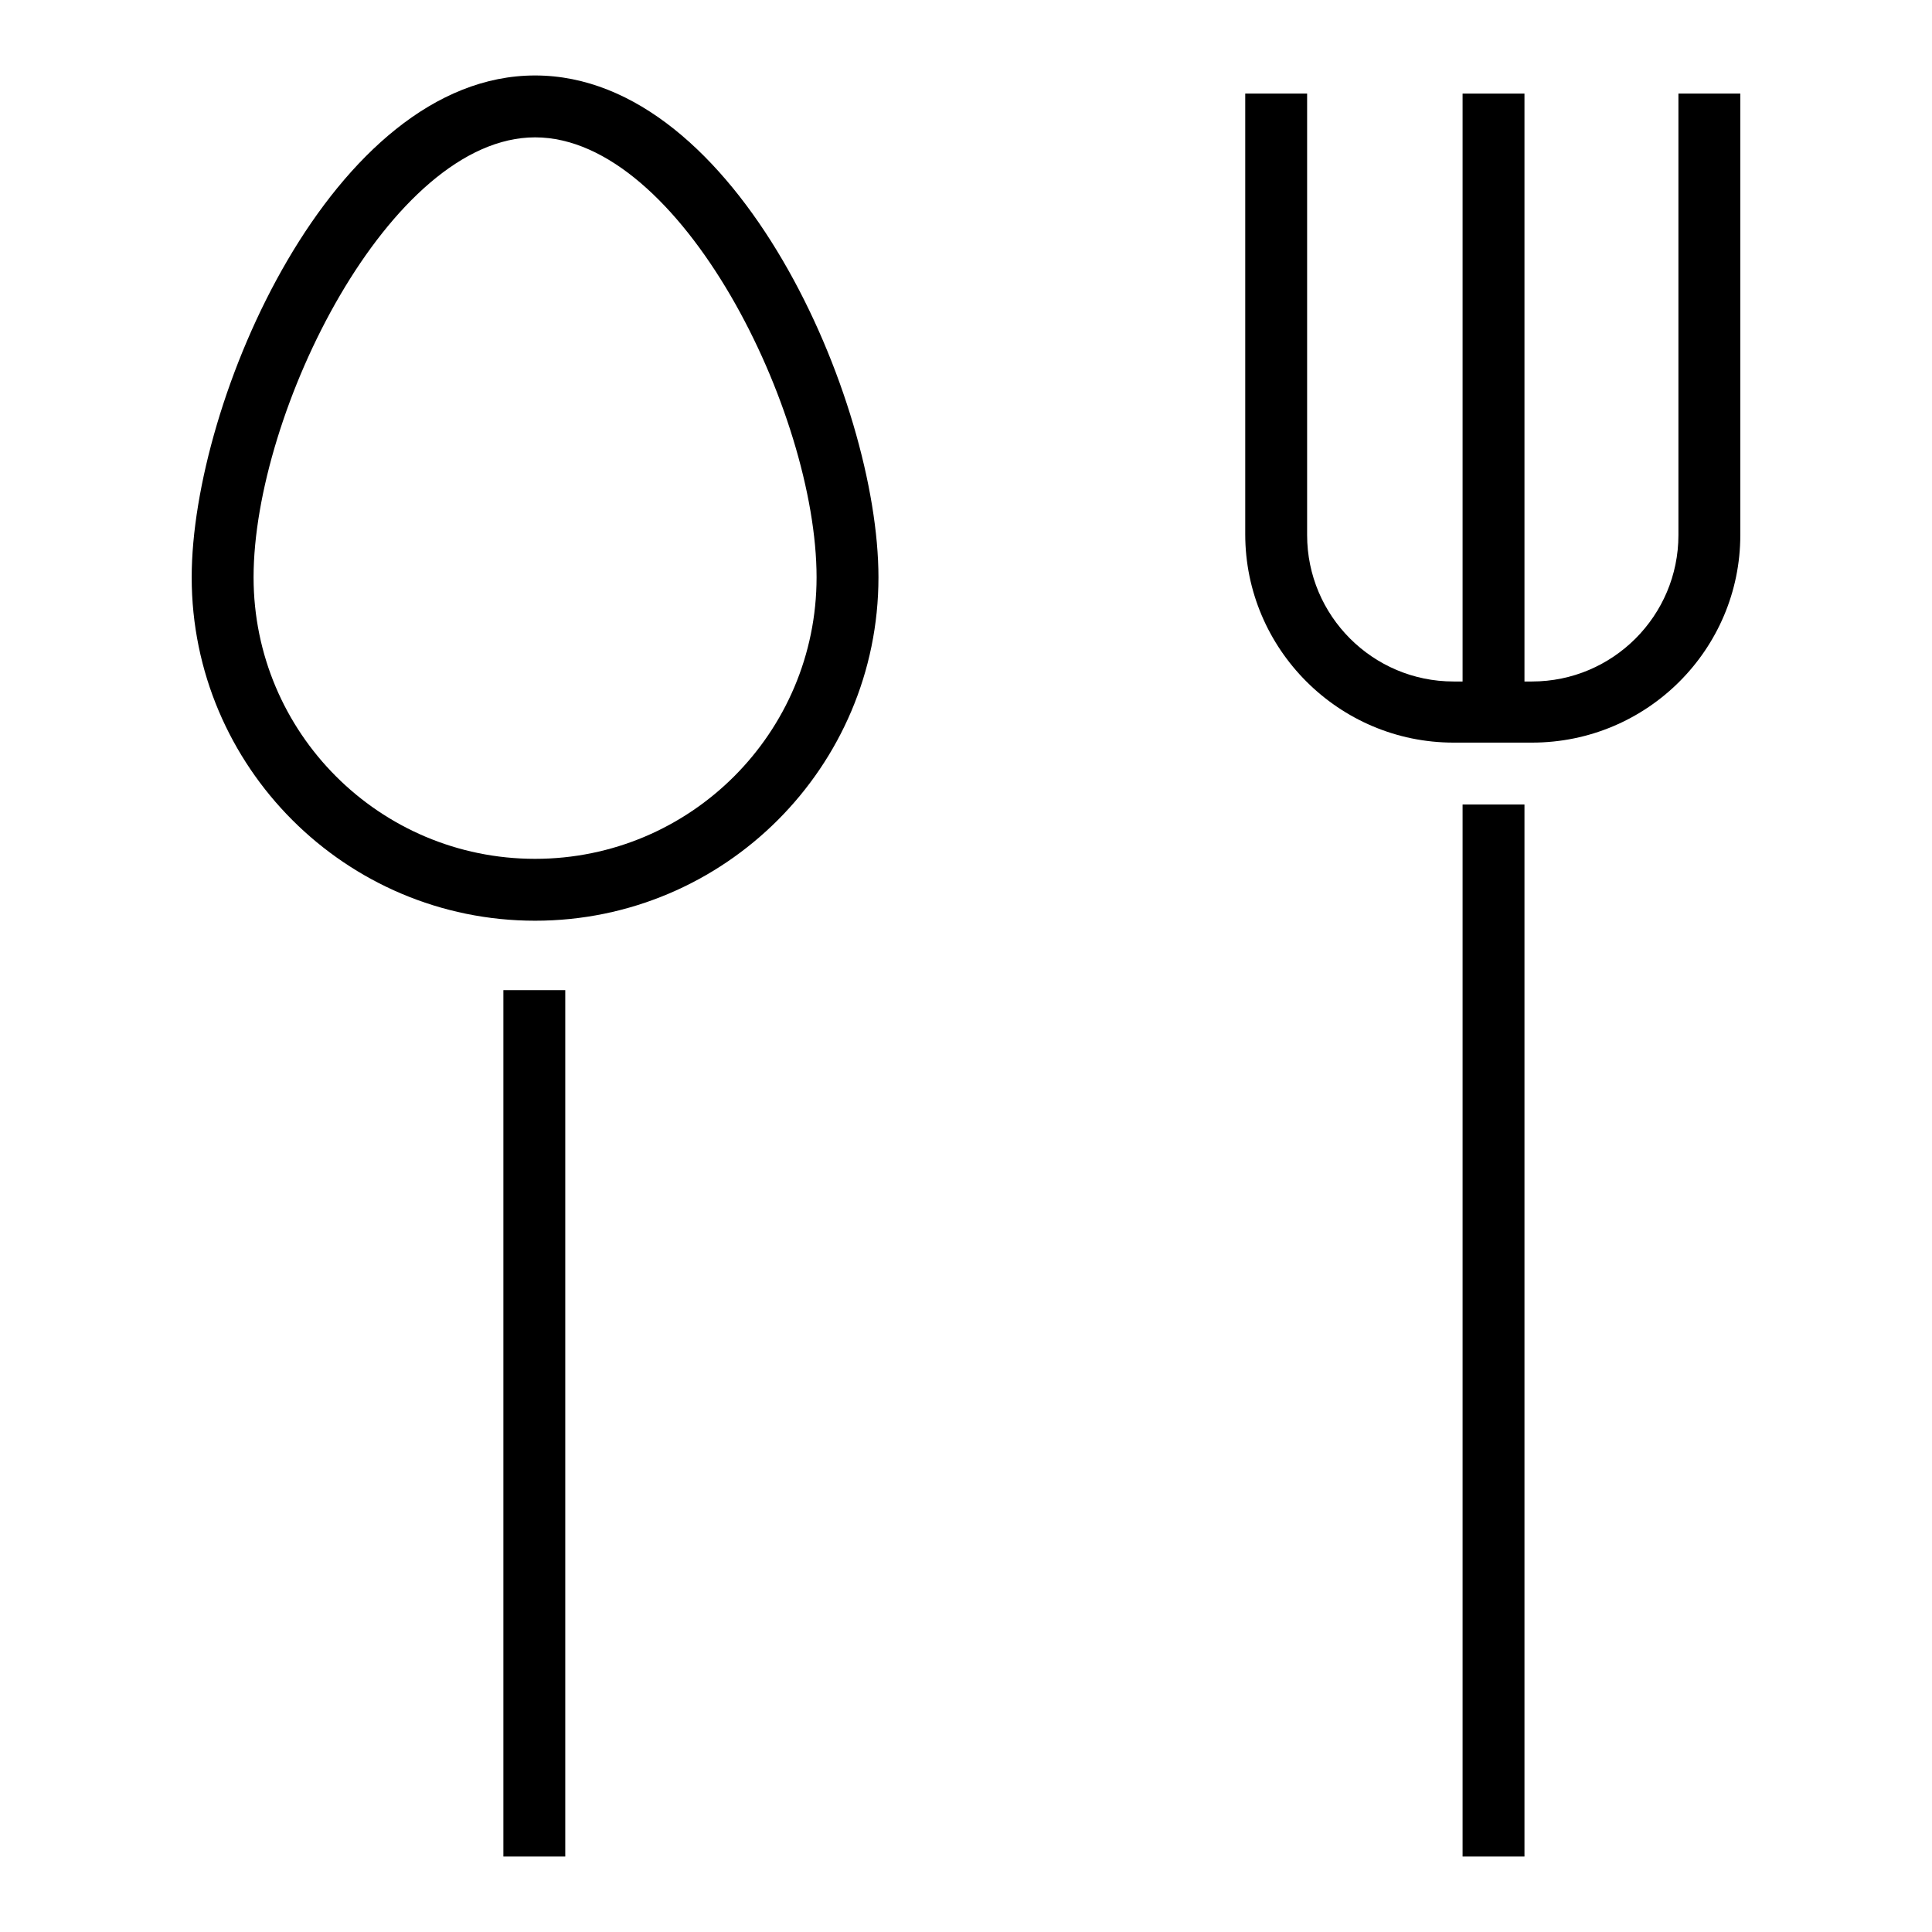
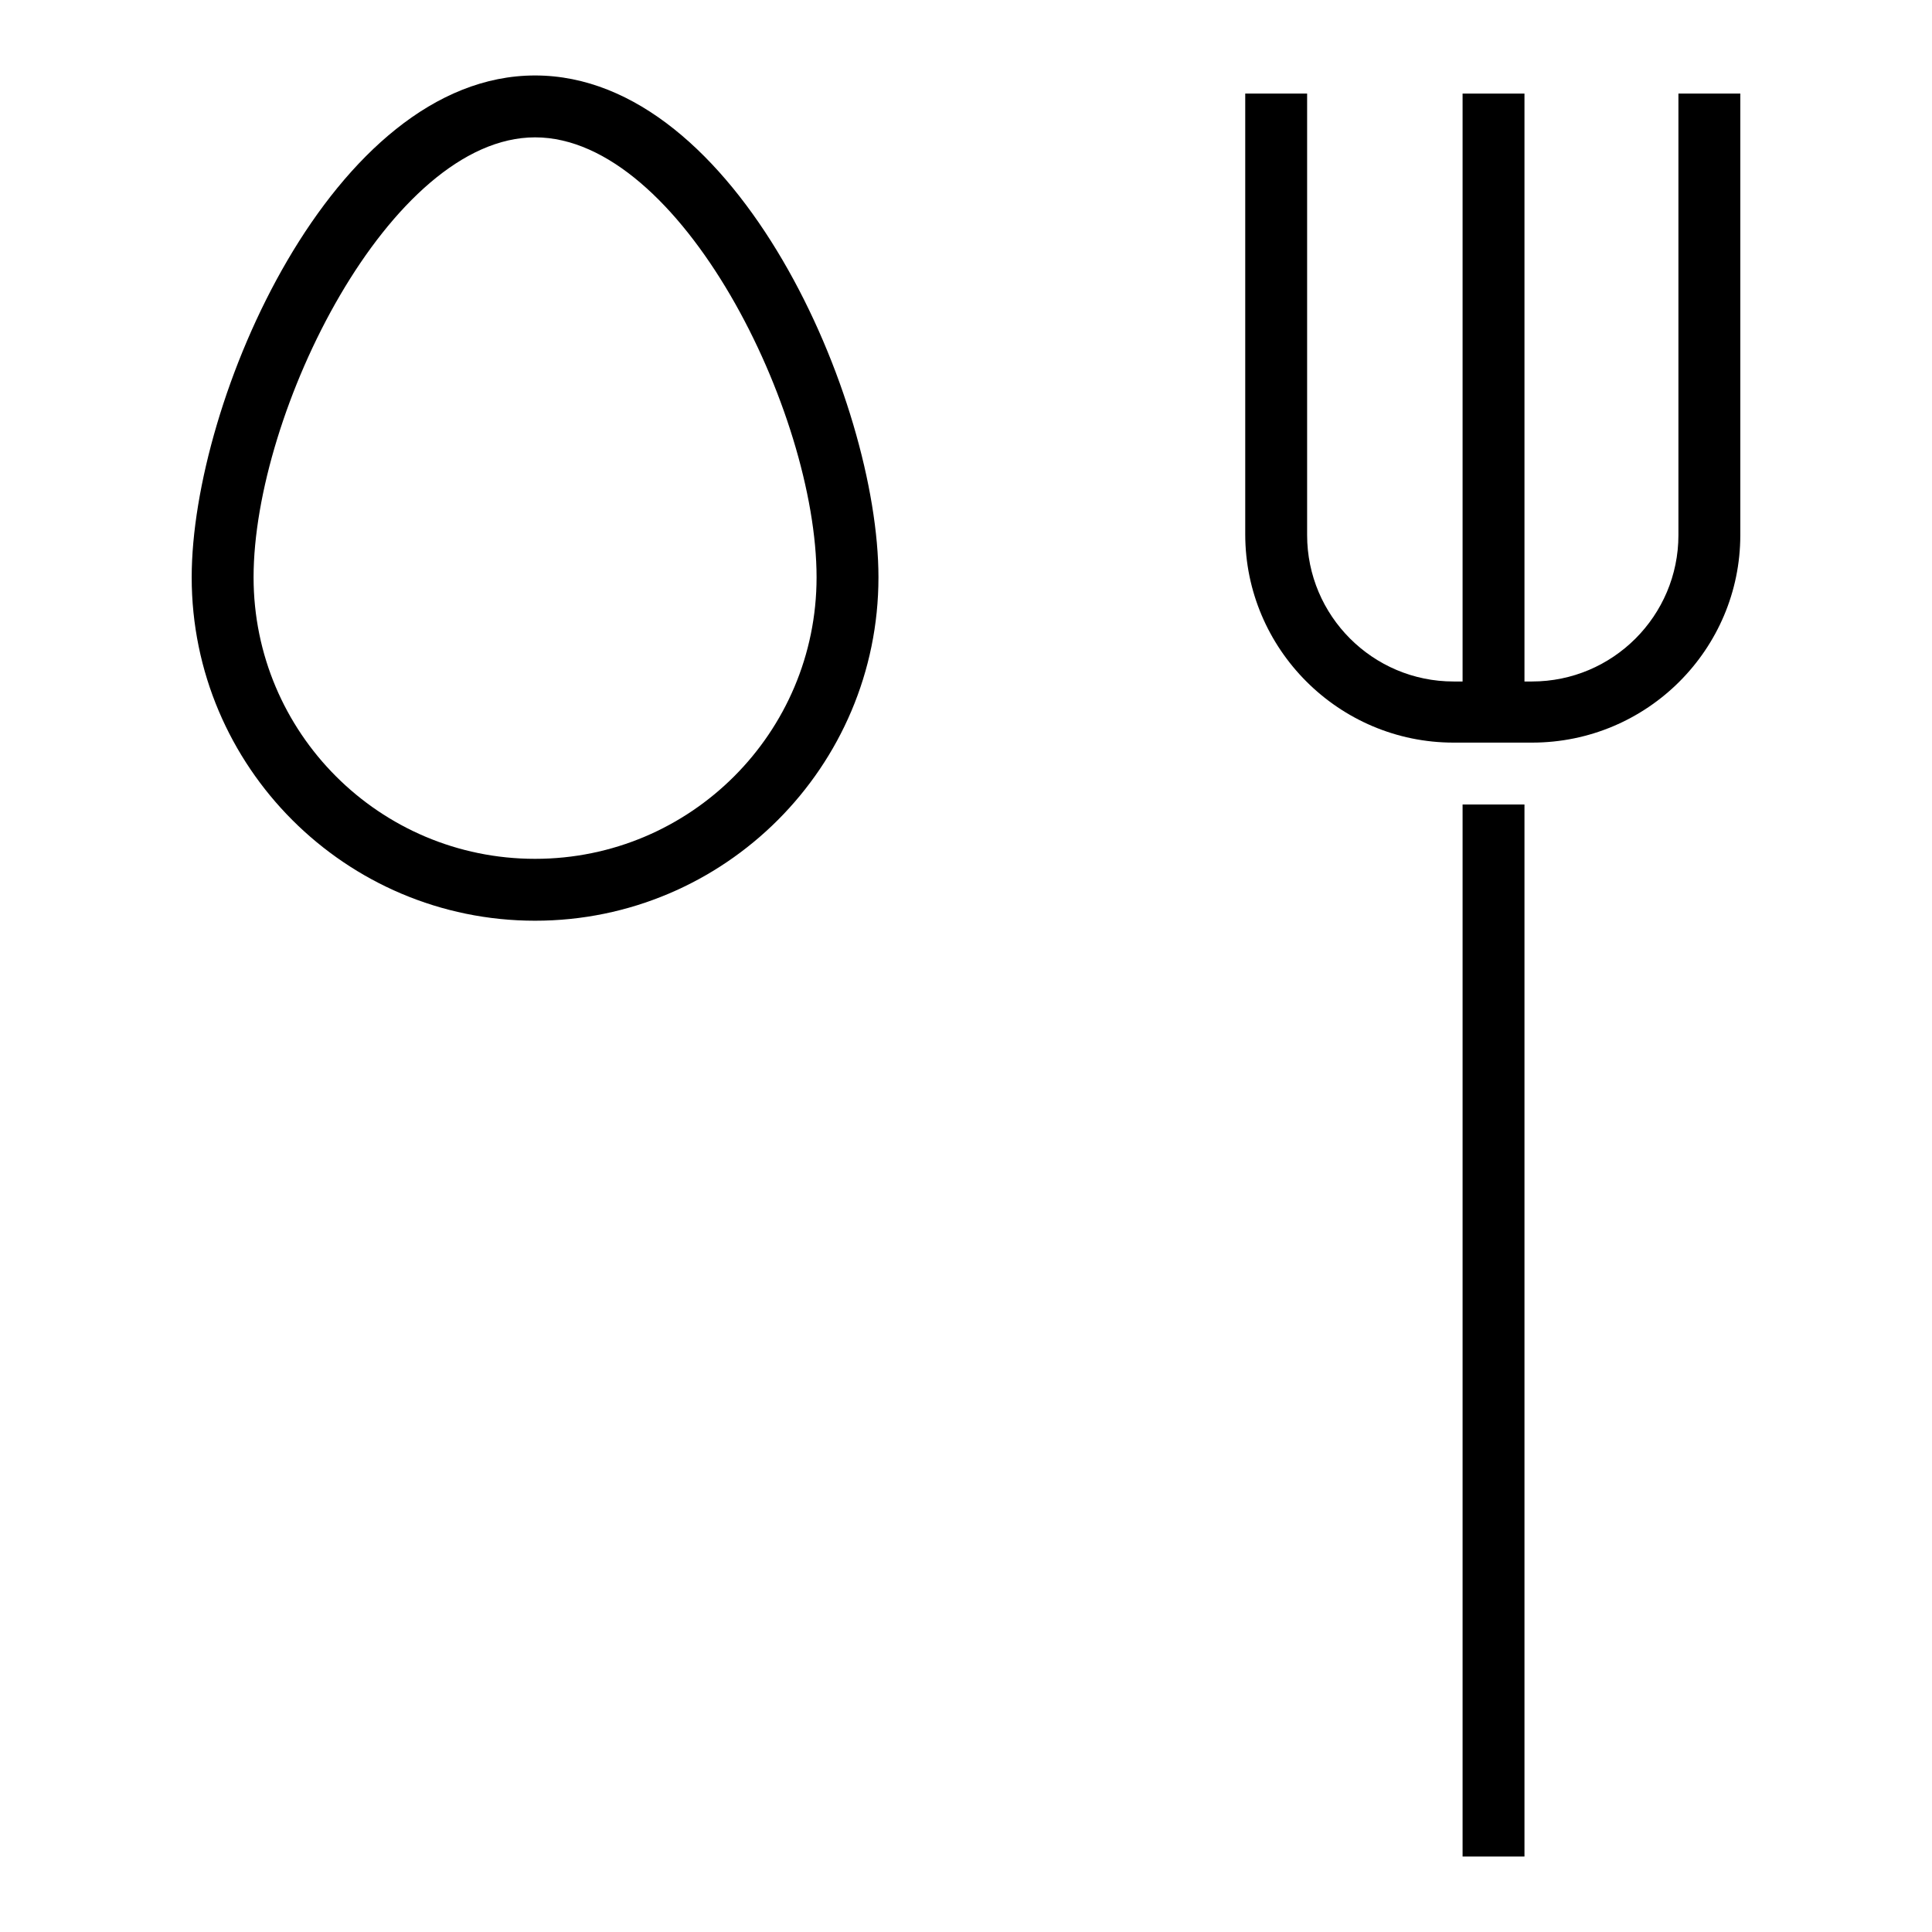
<svg xmlns="http://www.w3.org/2000/svg" version="1.1" x="0px" y="0px" viewBox="0 0 256 256" enable-background="new 0 0 256 256" xml:space="preserve">
  <g>
    <g>
      <path fill="#000000" d="M70.9,122c-25.1,0-45.5-20.4-45.5-45.5C25.4,53.1,44.1,10,70.9,10s45.5,43.1,45.5,66.5C116.4,101.6,96,122,70.9,122z M70.9,18.2c-19.2,0-37.3,36.4-37.3,58.3c0,20.6,16.7,37.3,37.3,37.3c20.6,0,37.3-16.7,37.3-37.3C108.2,54.6,90.2,18.2,70.9,18.2z" />
-       <path fill="#000000" d="M66.7,131.2h8.2V246h-8.2V131.2L66.7,131.2z" />
      <path fill="#000000" d="M193.8,106.6h8.2V246h-8.2V106.6L193.8,106.6z" />
      <path fill="#000000" d="M193.8,12.4h8.2v82h-8.2V12.4L193.8,12.4z" />
      <path fill="#000000" d="M203,98.4h-10.4c-15.2,0-27.6-12.4-27.6-27.6V12.4h8.2v58.5c0,10.7,8.7,19.4,19.4,19.4H203c10.7,0,19.4-8.7,19.4-19.4V12.4h8.2v58.5C230.6,86,218.3,98.4,203,98.4z" />
    </g>
  </g>
</svg>